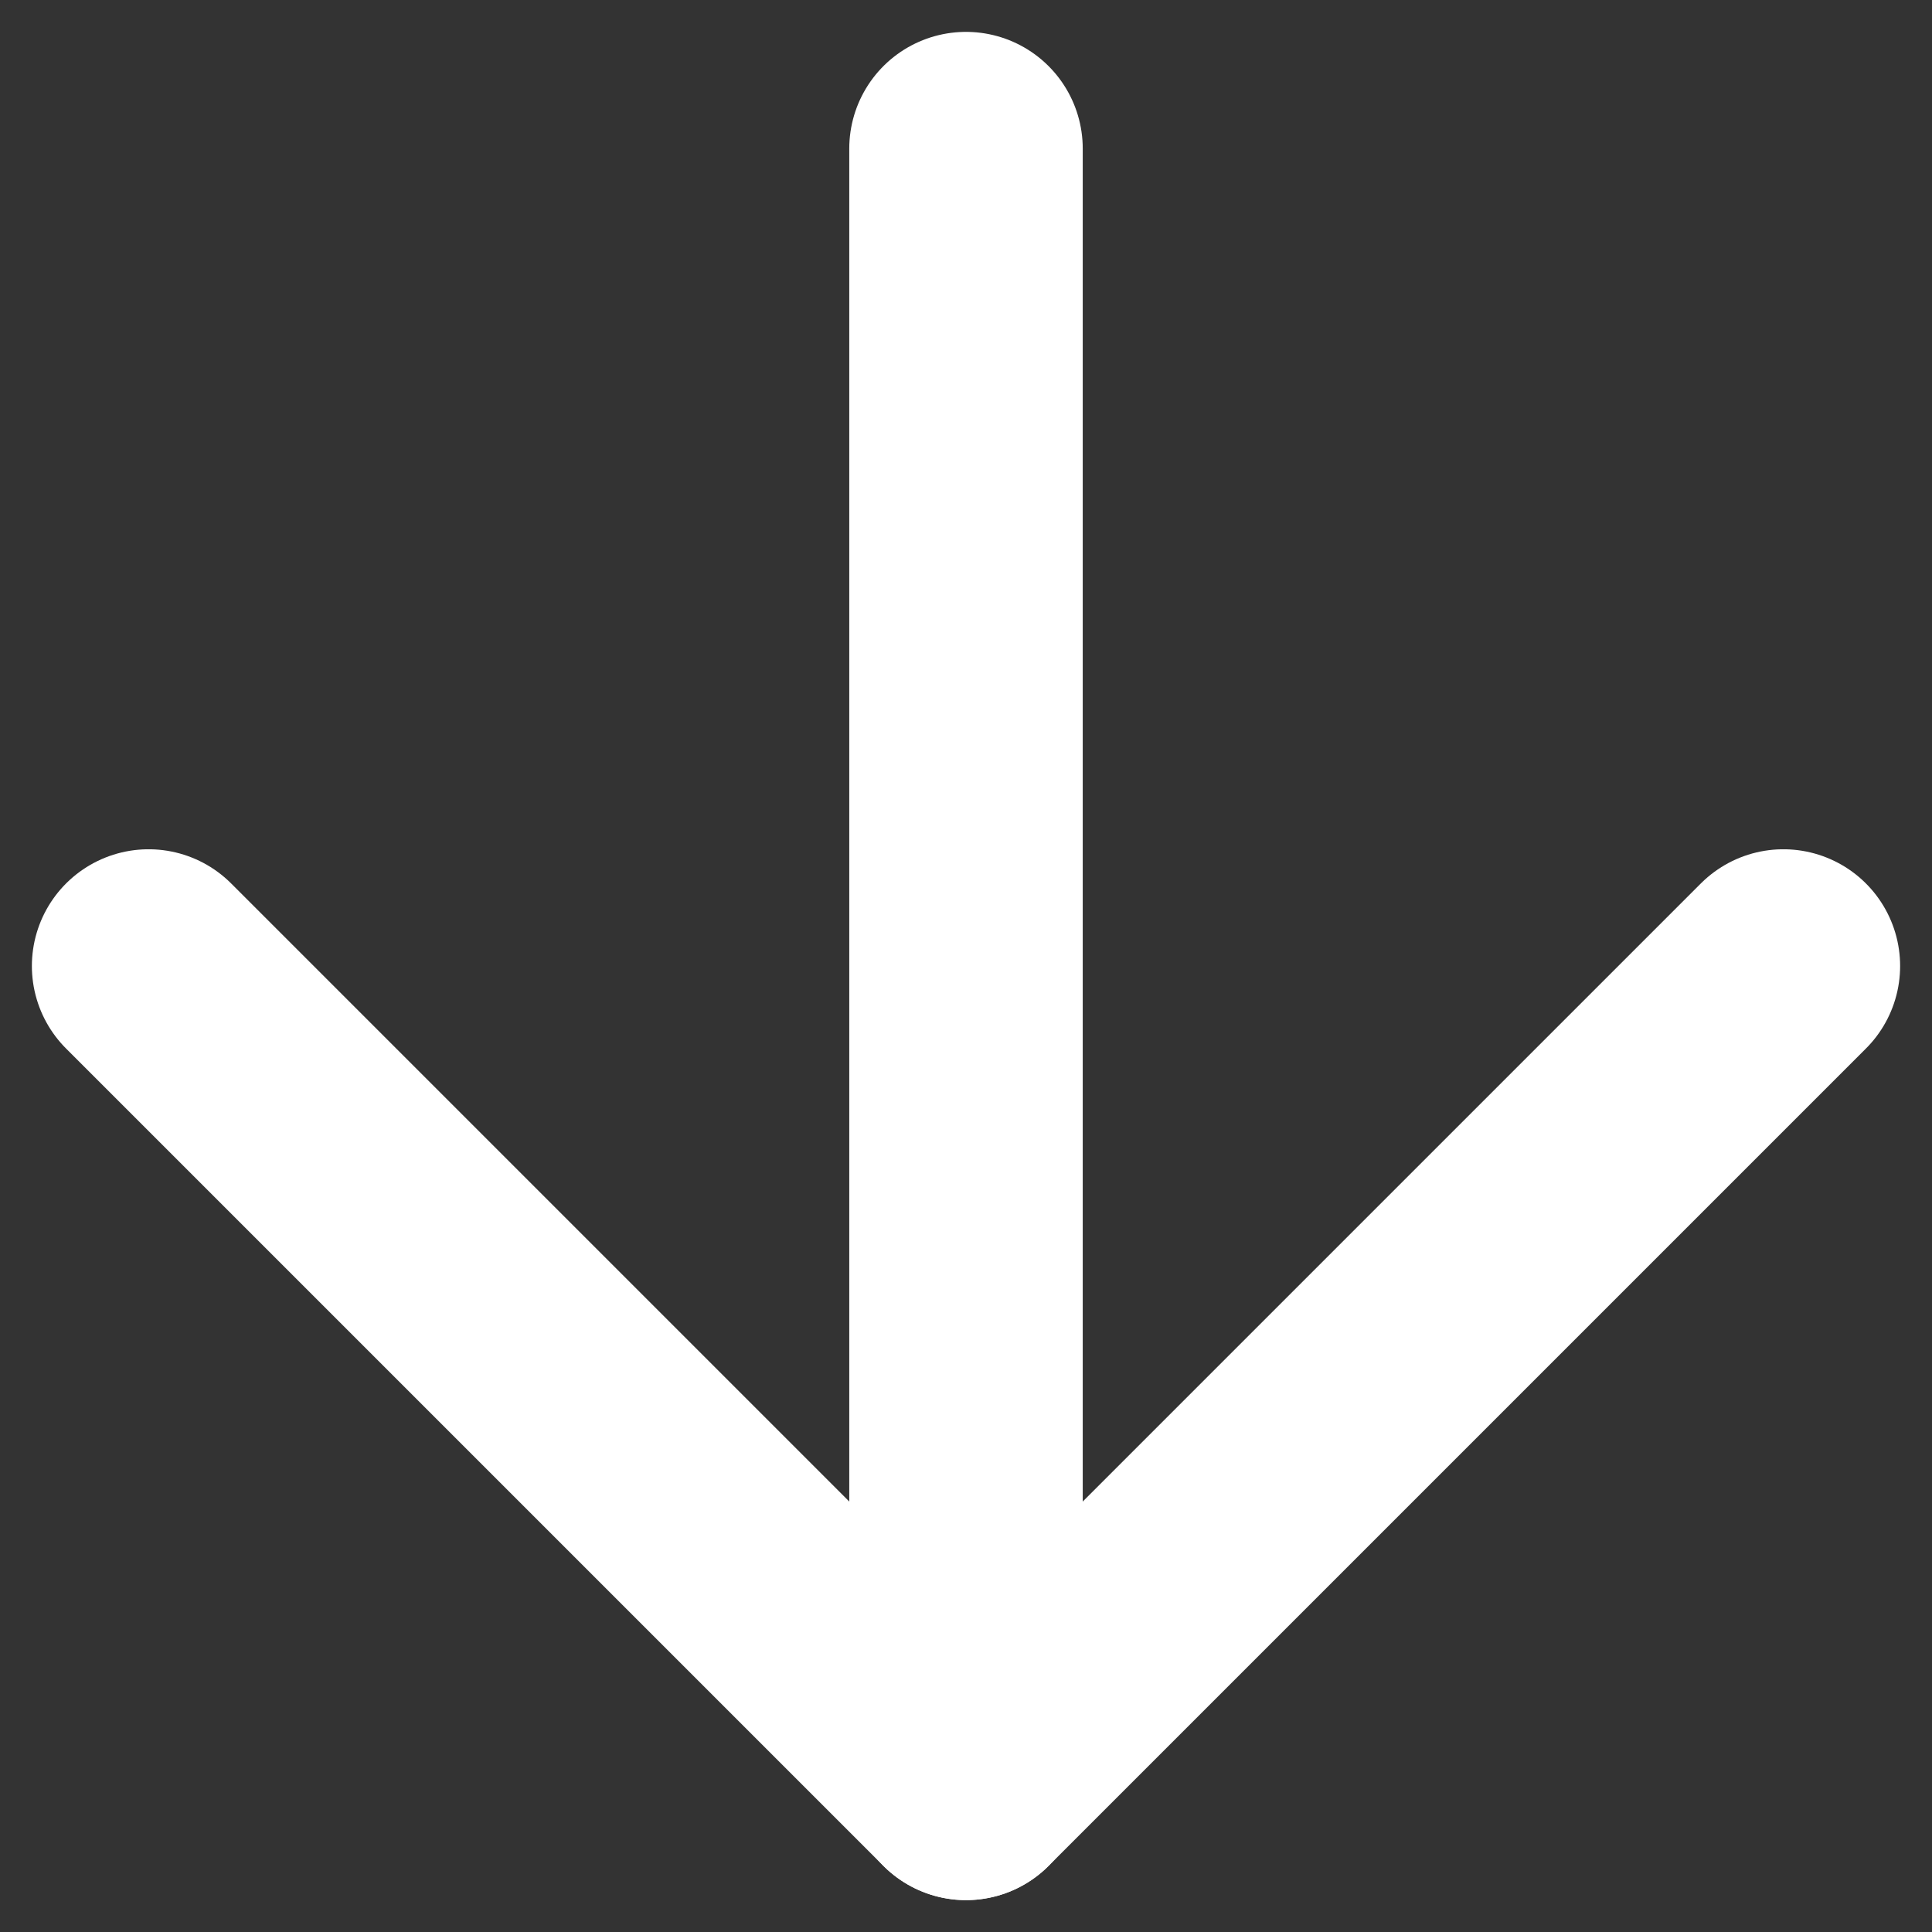
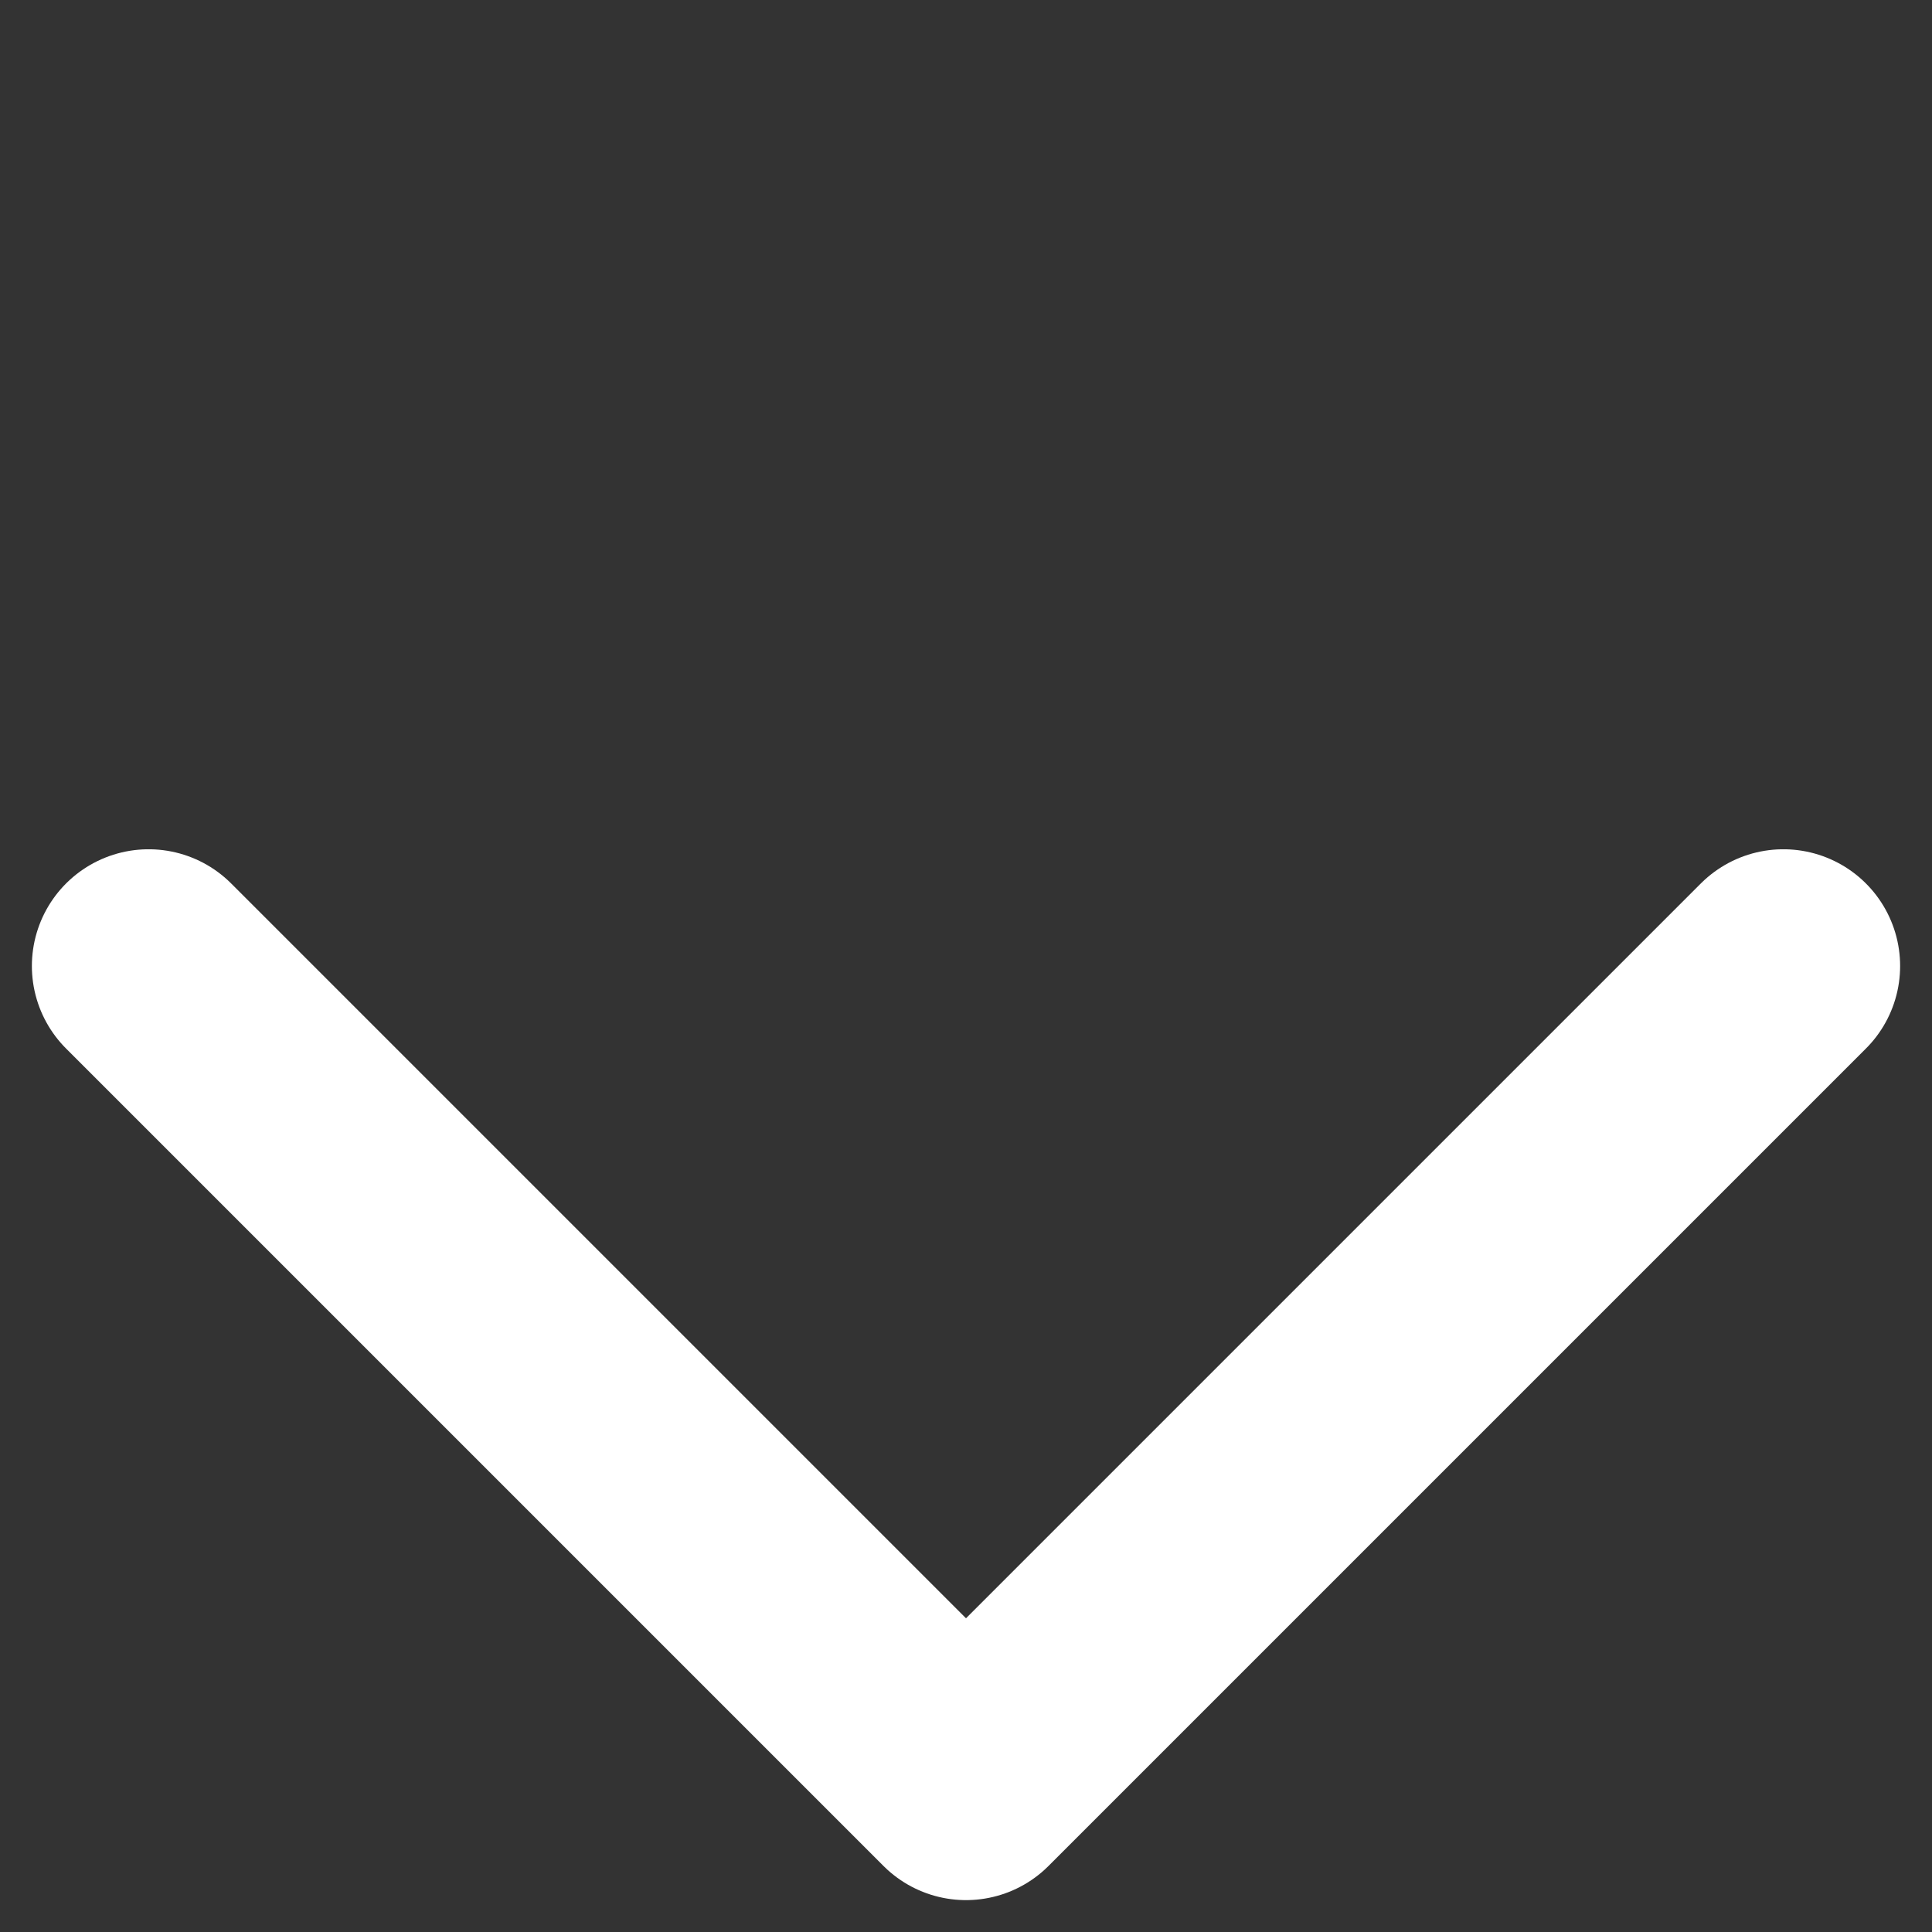
<svg xmlns="http://www.w3.org/2000/svg" width="13" height="13" viewBox="0 0 13 13" fill="none">
  <rect x="0" y="0" width="13" height="13" fill="#333333" stroke="none" />
-   <path d="M6.5 1V12" stroke="white" stroke-width="1.571" stroke-linecap="round" stroke-linejoin="round" />
  <path d="M12 6.5L6.5 12L1 6.5" stroke="white" stroke-width="1.571" stroke-linecap="round" stroke-linejoin="round" />
</svg>